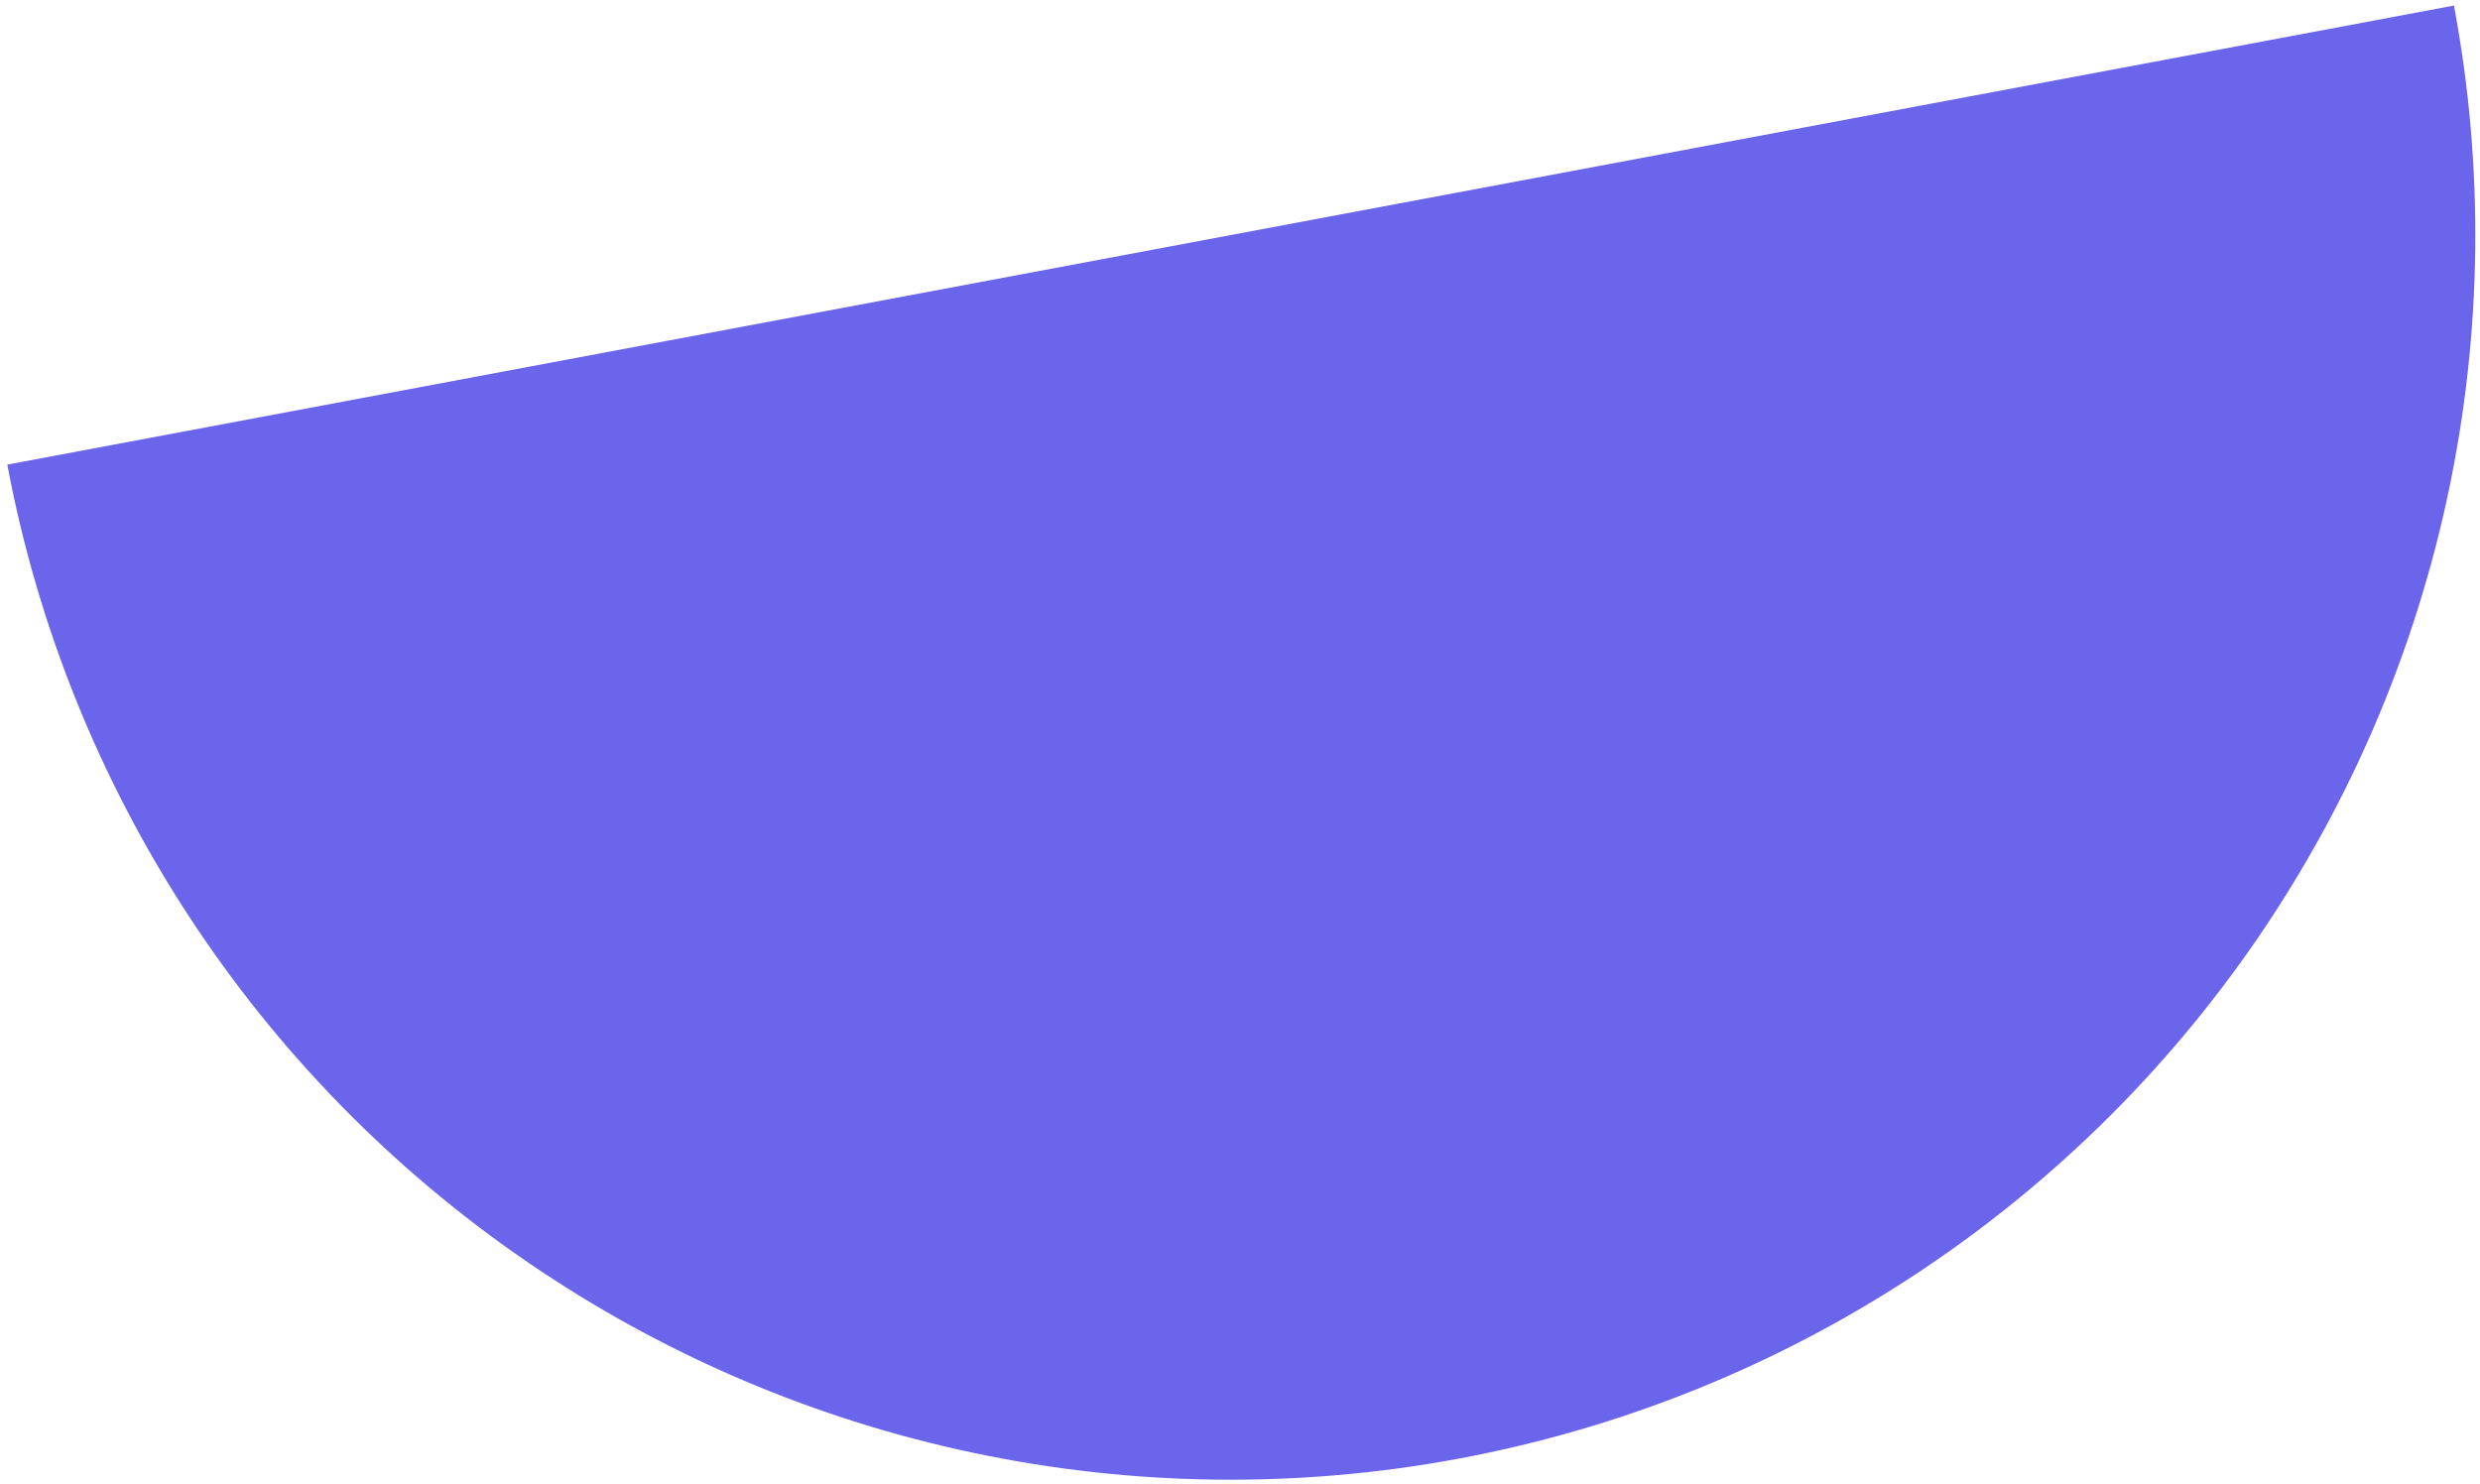
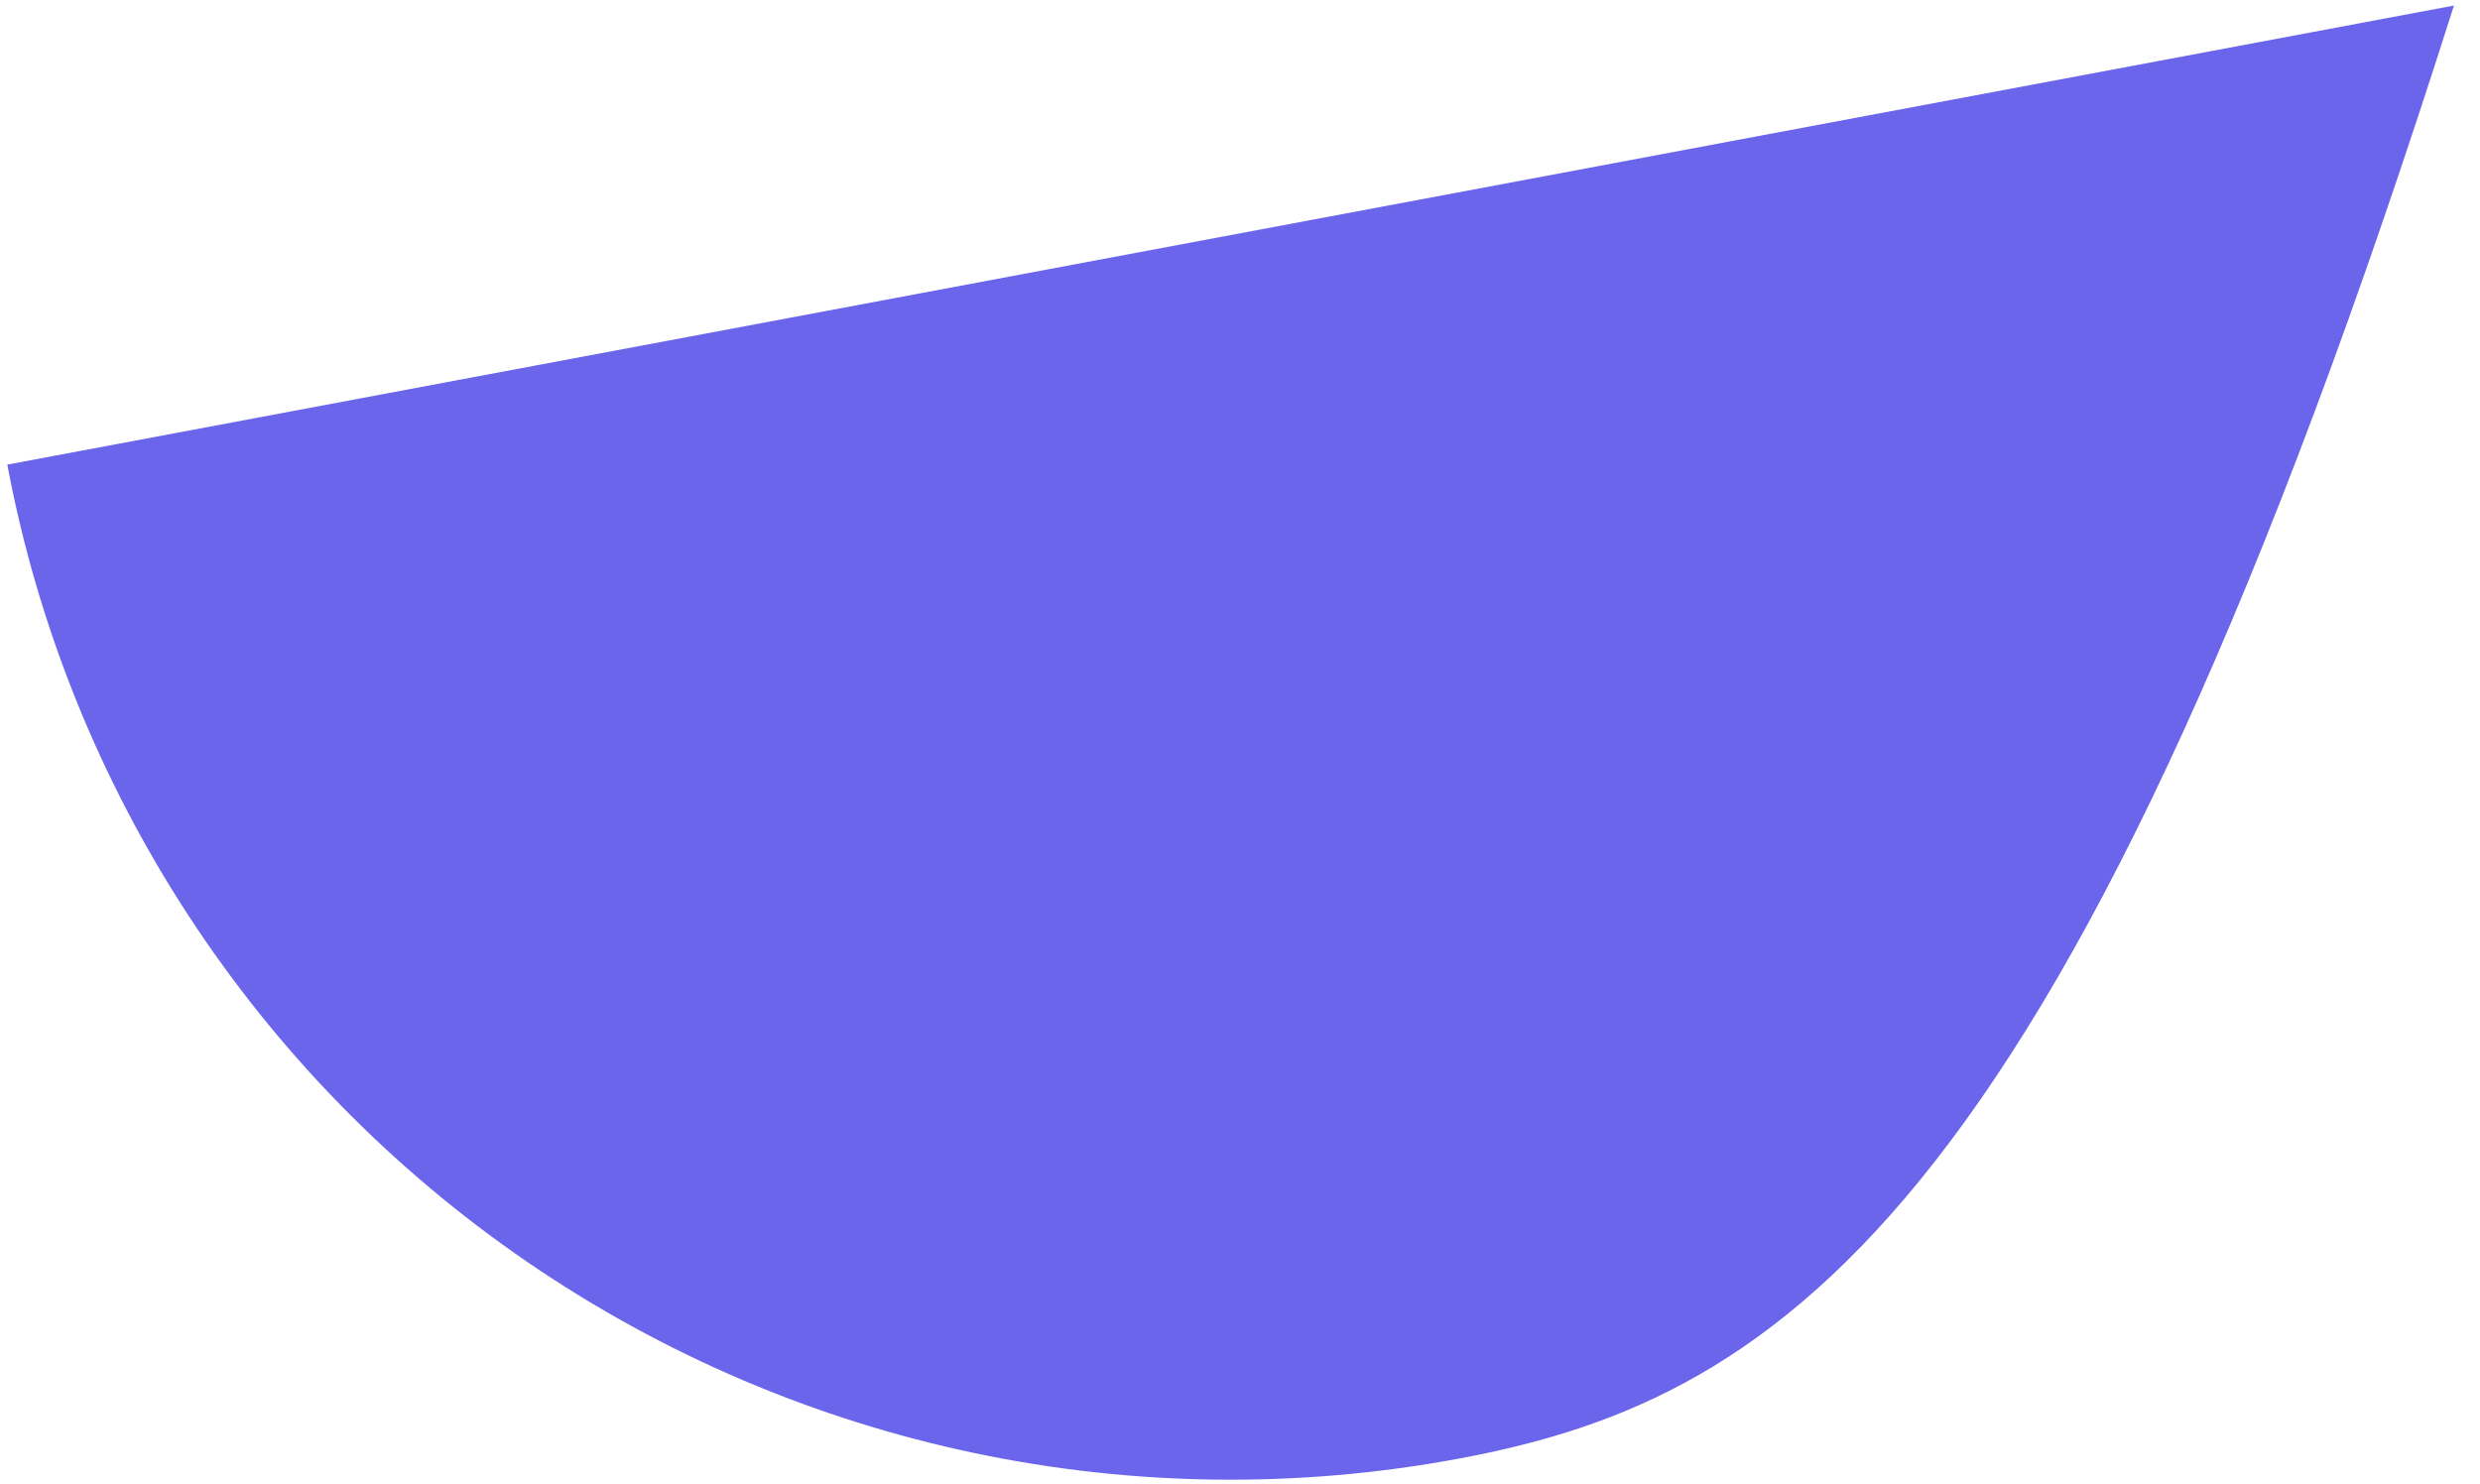
<svg xmlns="http://www.w3.org/2000/svg" width="279" height="167" viewBox="0 0 279 167" fill="none">
-   <path d="M276.069 0.623C282.918 37.123 274.986 74.849 254.02 105.501C233.053 136.153 200.769 157.22 164.269 164.069C127.77 170.918 90.044 162.987 59.392 142.02C28.74 121.054 7.672 88.769 0.823 52.27L276.069 0.623Z" fill="#6A65EA" />
+   <path d="M276.069 0.623C233.053 136.153 200.769 157.22 164.269 164.069C127.77 170.918 90.044 162.987 59.392 142.02C28.74 121.054 7.672 88.769 0.823 52.27L276.069 0.623Z" fill="#6A65EA" />
</svg>